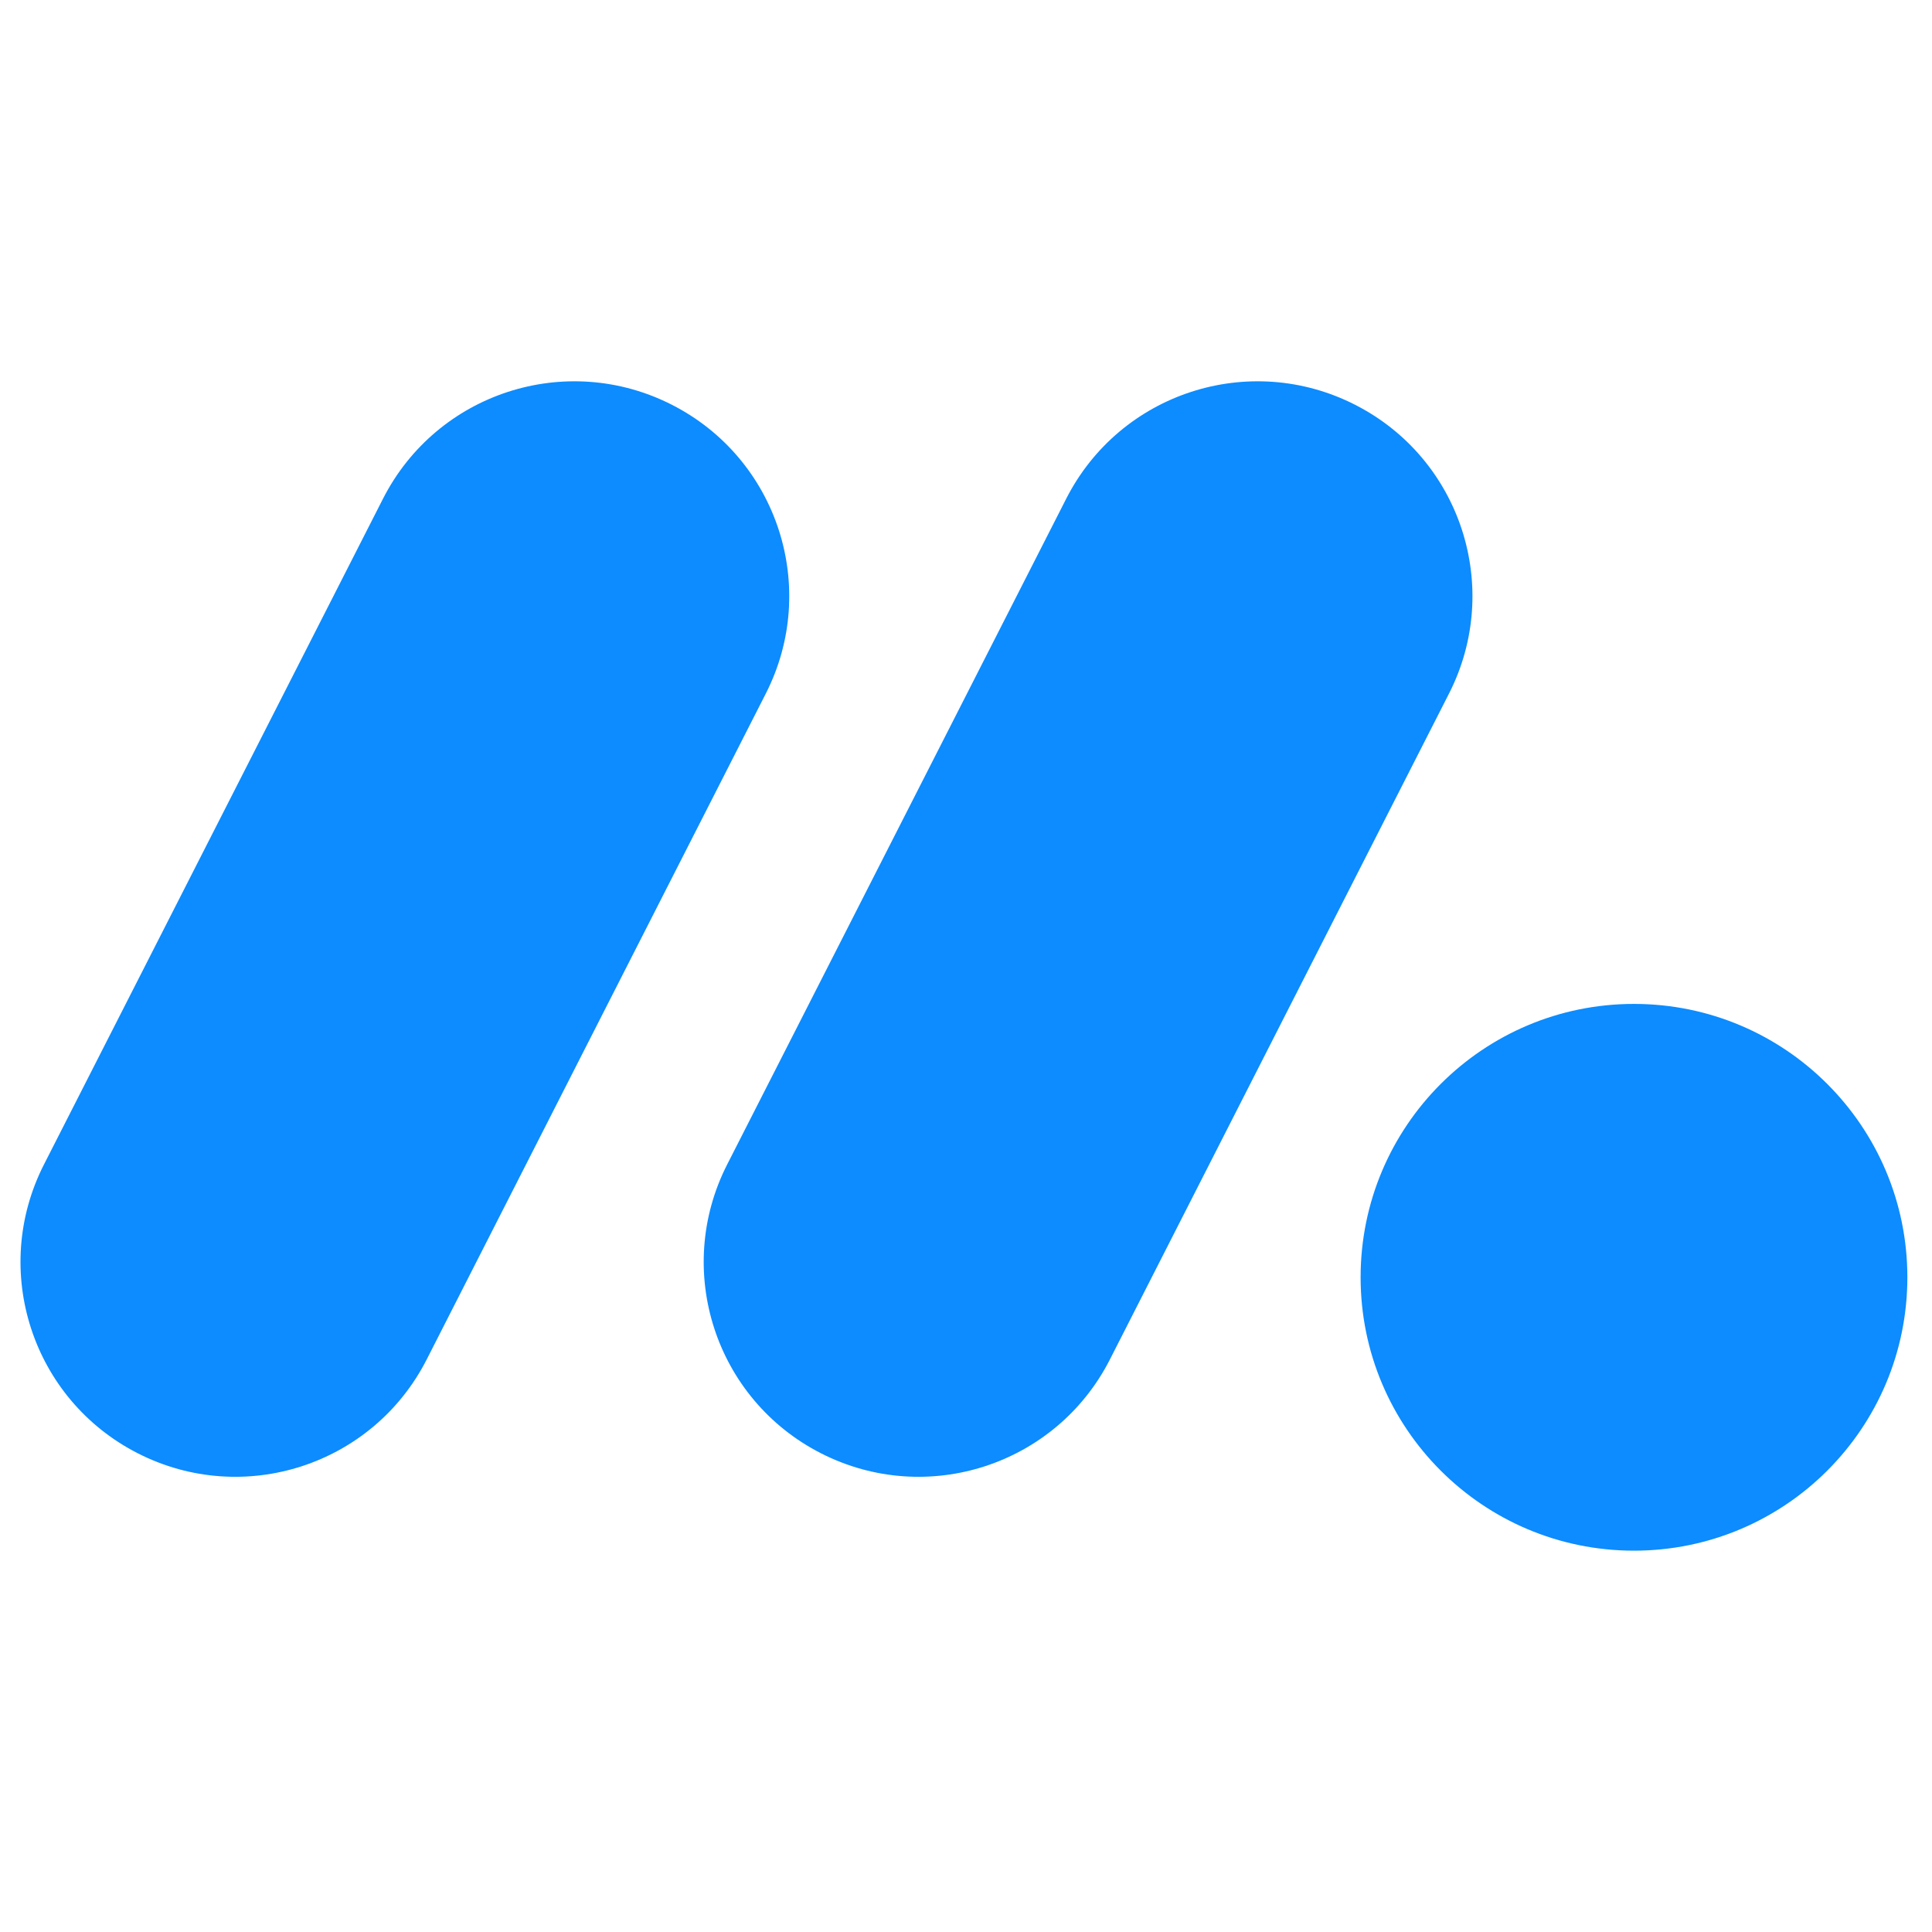
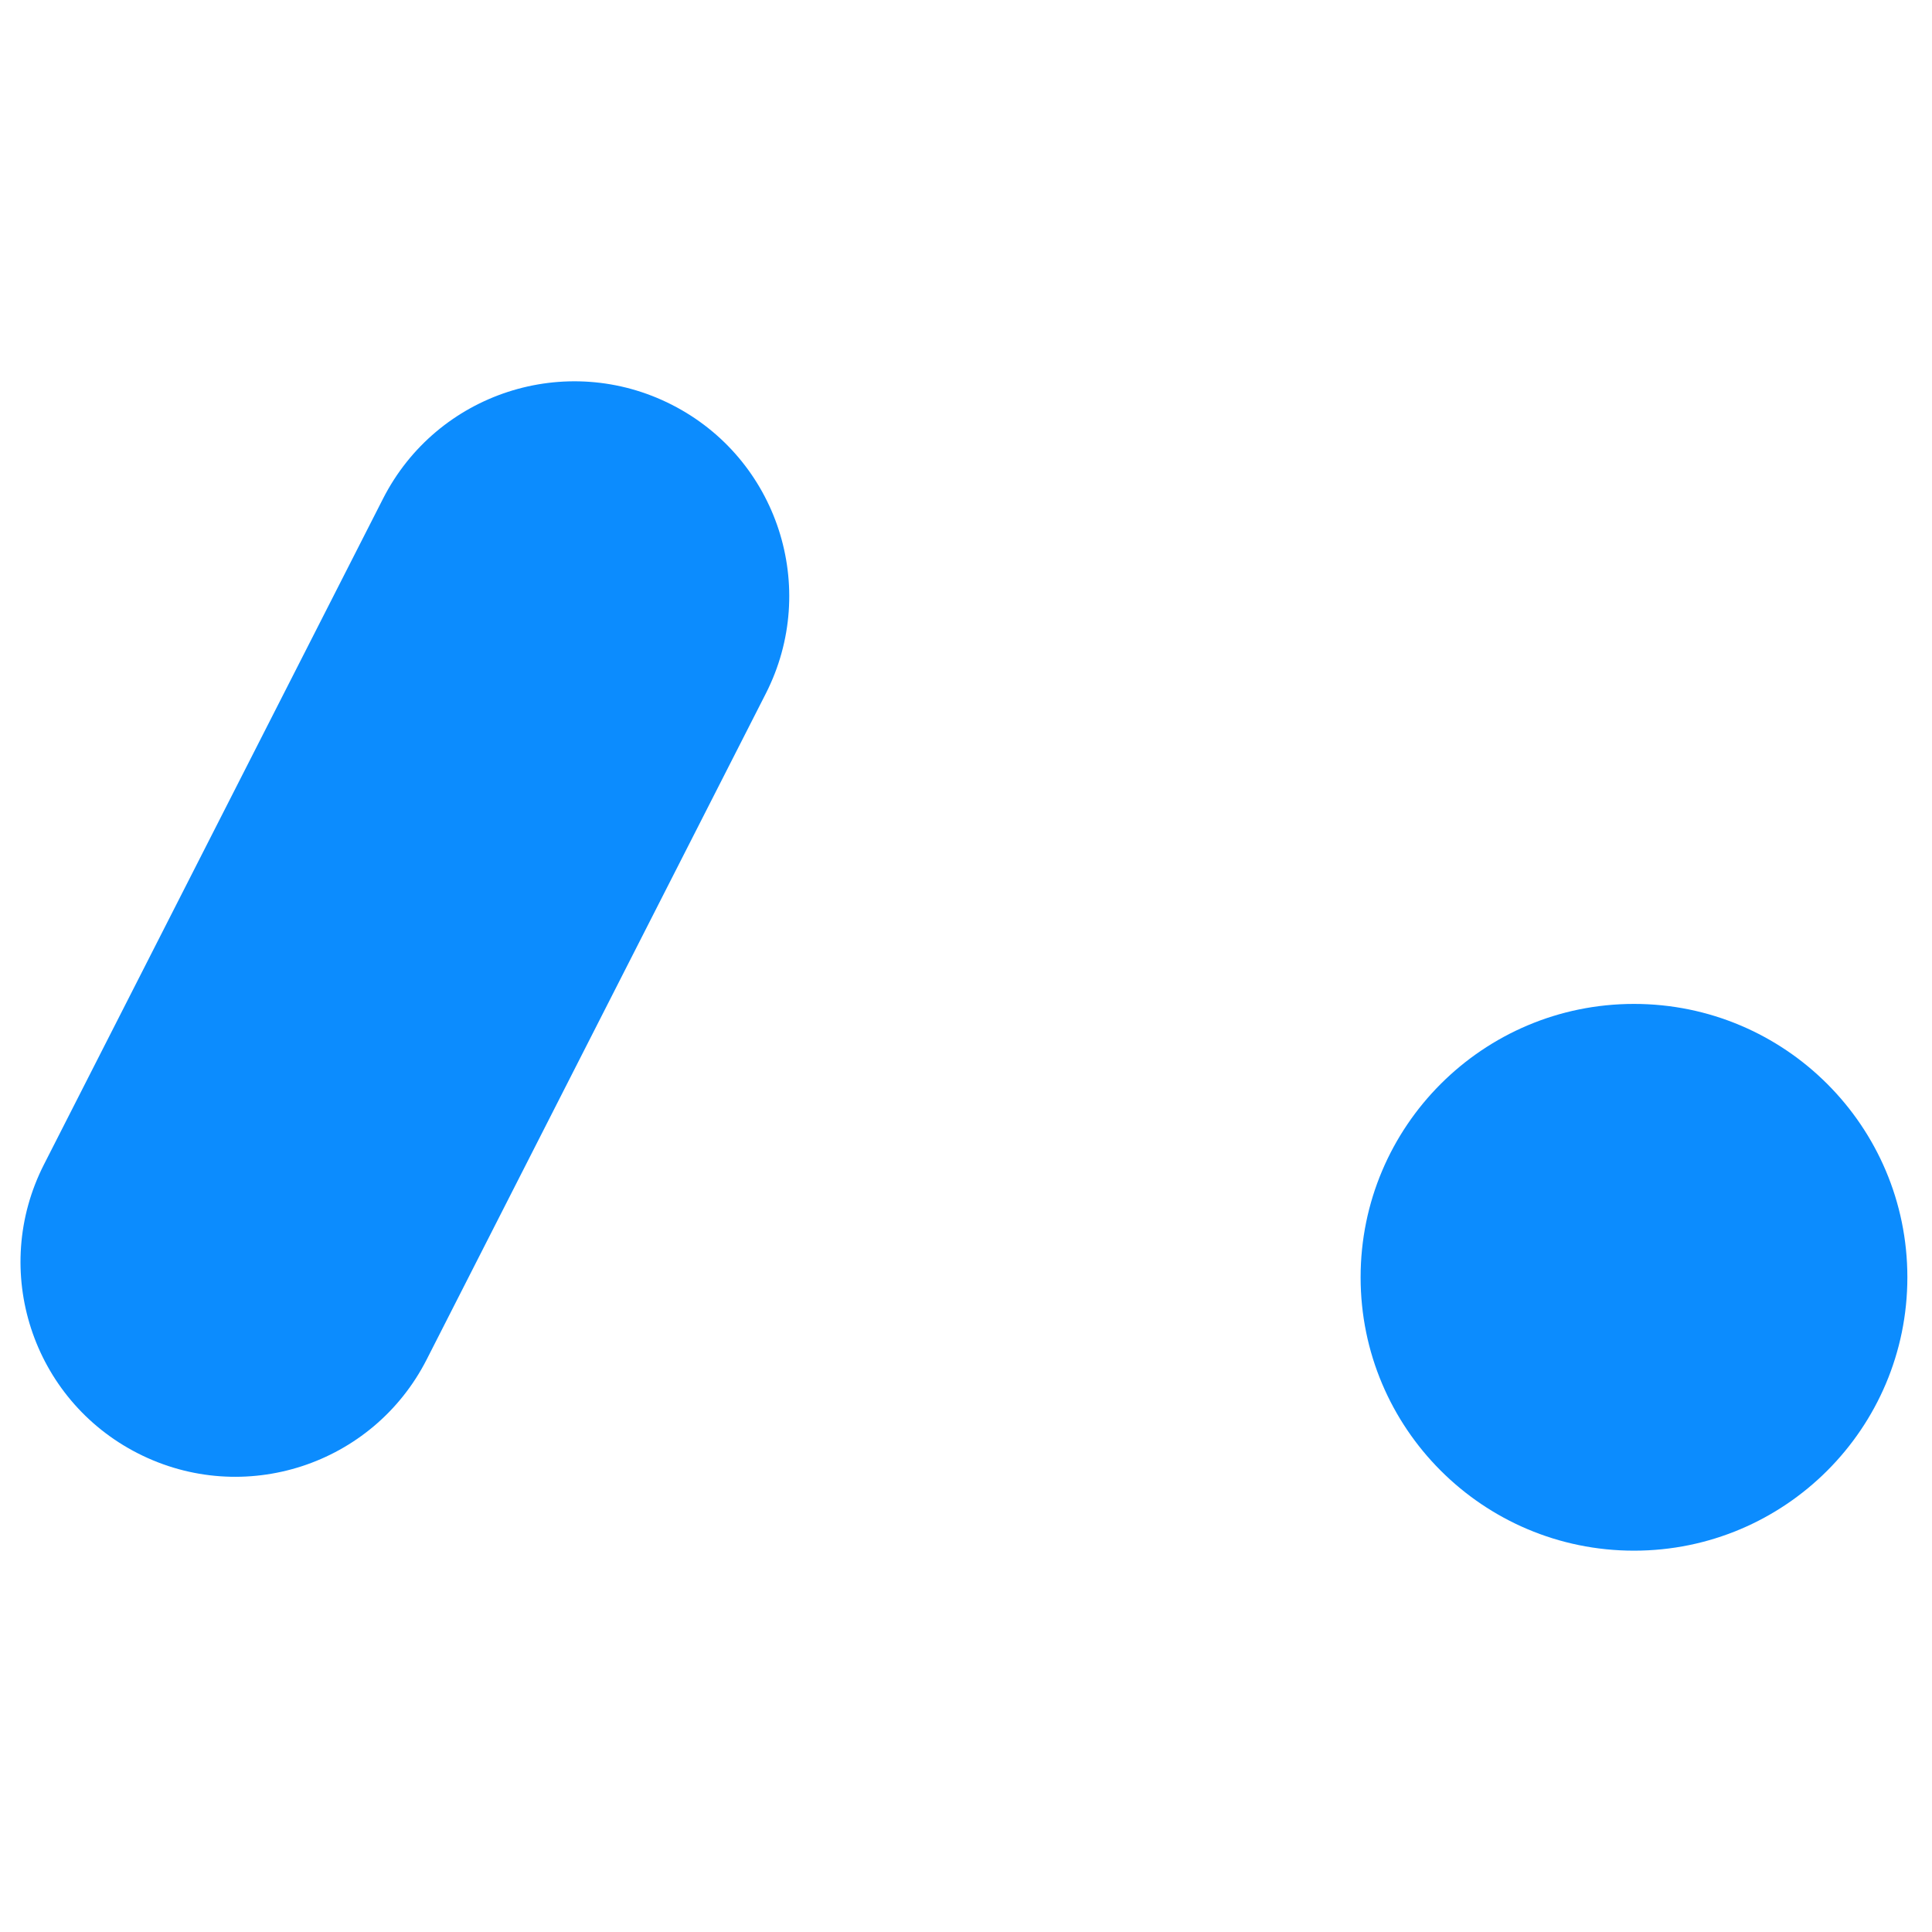
<svg xmlns="http://www.w3.org/2000/svg" version="1.1" id="Layer_1" x="0px" y="0px" viewBox="0 0 80 80" style="enable-background:new 0 0 80 80;" xml:space="preserve">
  <style type="text/css">
	.st0{fill:#FAFCFE;}
	.st1{fill:#0C8CFE;}
	.st2{fill:#0B8BFE;}
	.st3{fill:#0D8CFE;}
	.st4{fill:#020202;}
	.st5{fill:#FFFFFF;}
</style>
  <g>
    <g>
      <path class="st1" d="M15.86,20.65L1.82,48.22c-2.23,4.38-0.49,9.73,3.89,11.96l0,0c4.38,2.23,9.73,0.49,11.96-3.89l14.04-27.57    c2.23-4.38,0.49-9.73-3.89-11.96l0,0C23.44,14.53,18.09,16.27,15.86,20.65z" />
-       <path class="st1" d="M44.15,20.65L30.11,48.22c-2.23,4.38-0.49,9.73,3.89,11.96l0,0c4.38,2.23,9.73,0.49,11.96-3.89l14.04-27.57    c2.23-4.38,0.49-9.73-3.89-11.96l0,0C51.73,14.53,46.38,16.27,44.15,20.65z" />
    </g>
    <circle class="st1" cx="67.66" cy="52.89" r="11.32" />
  </g>
</svg>